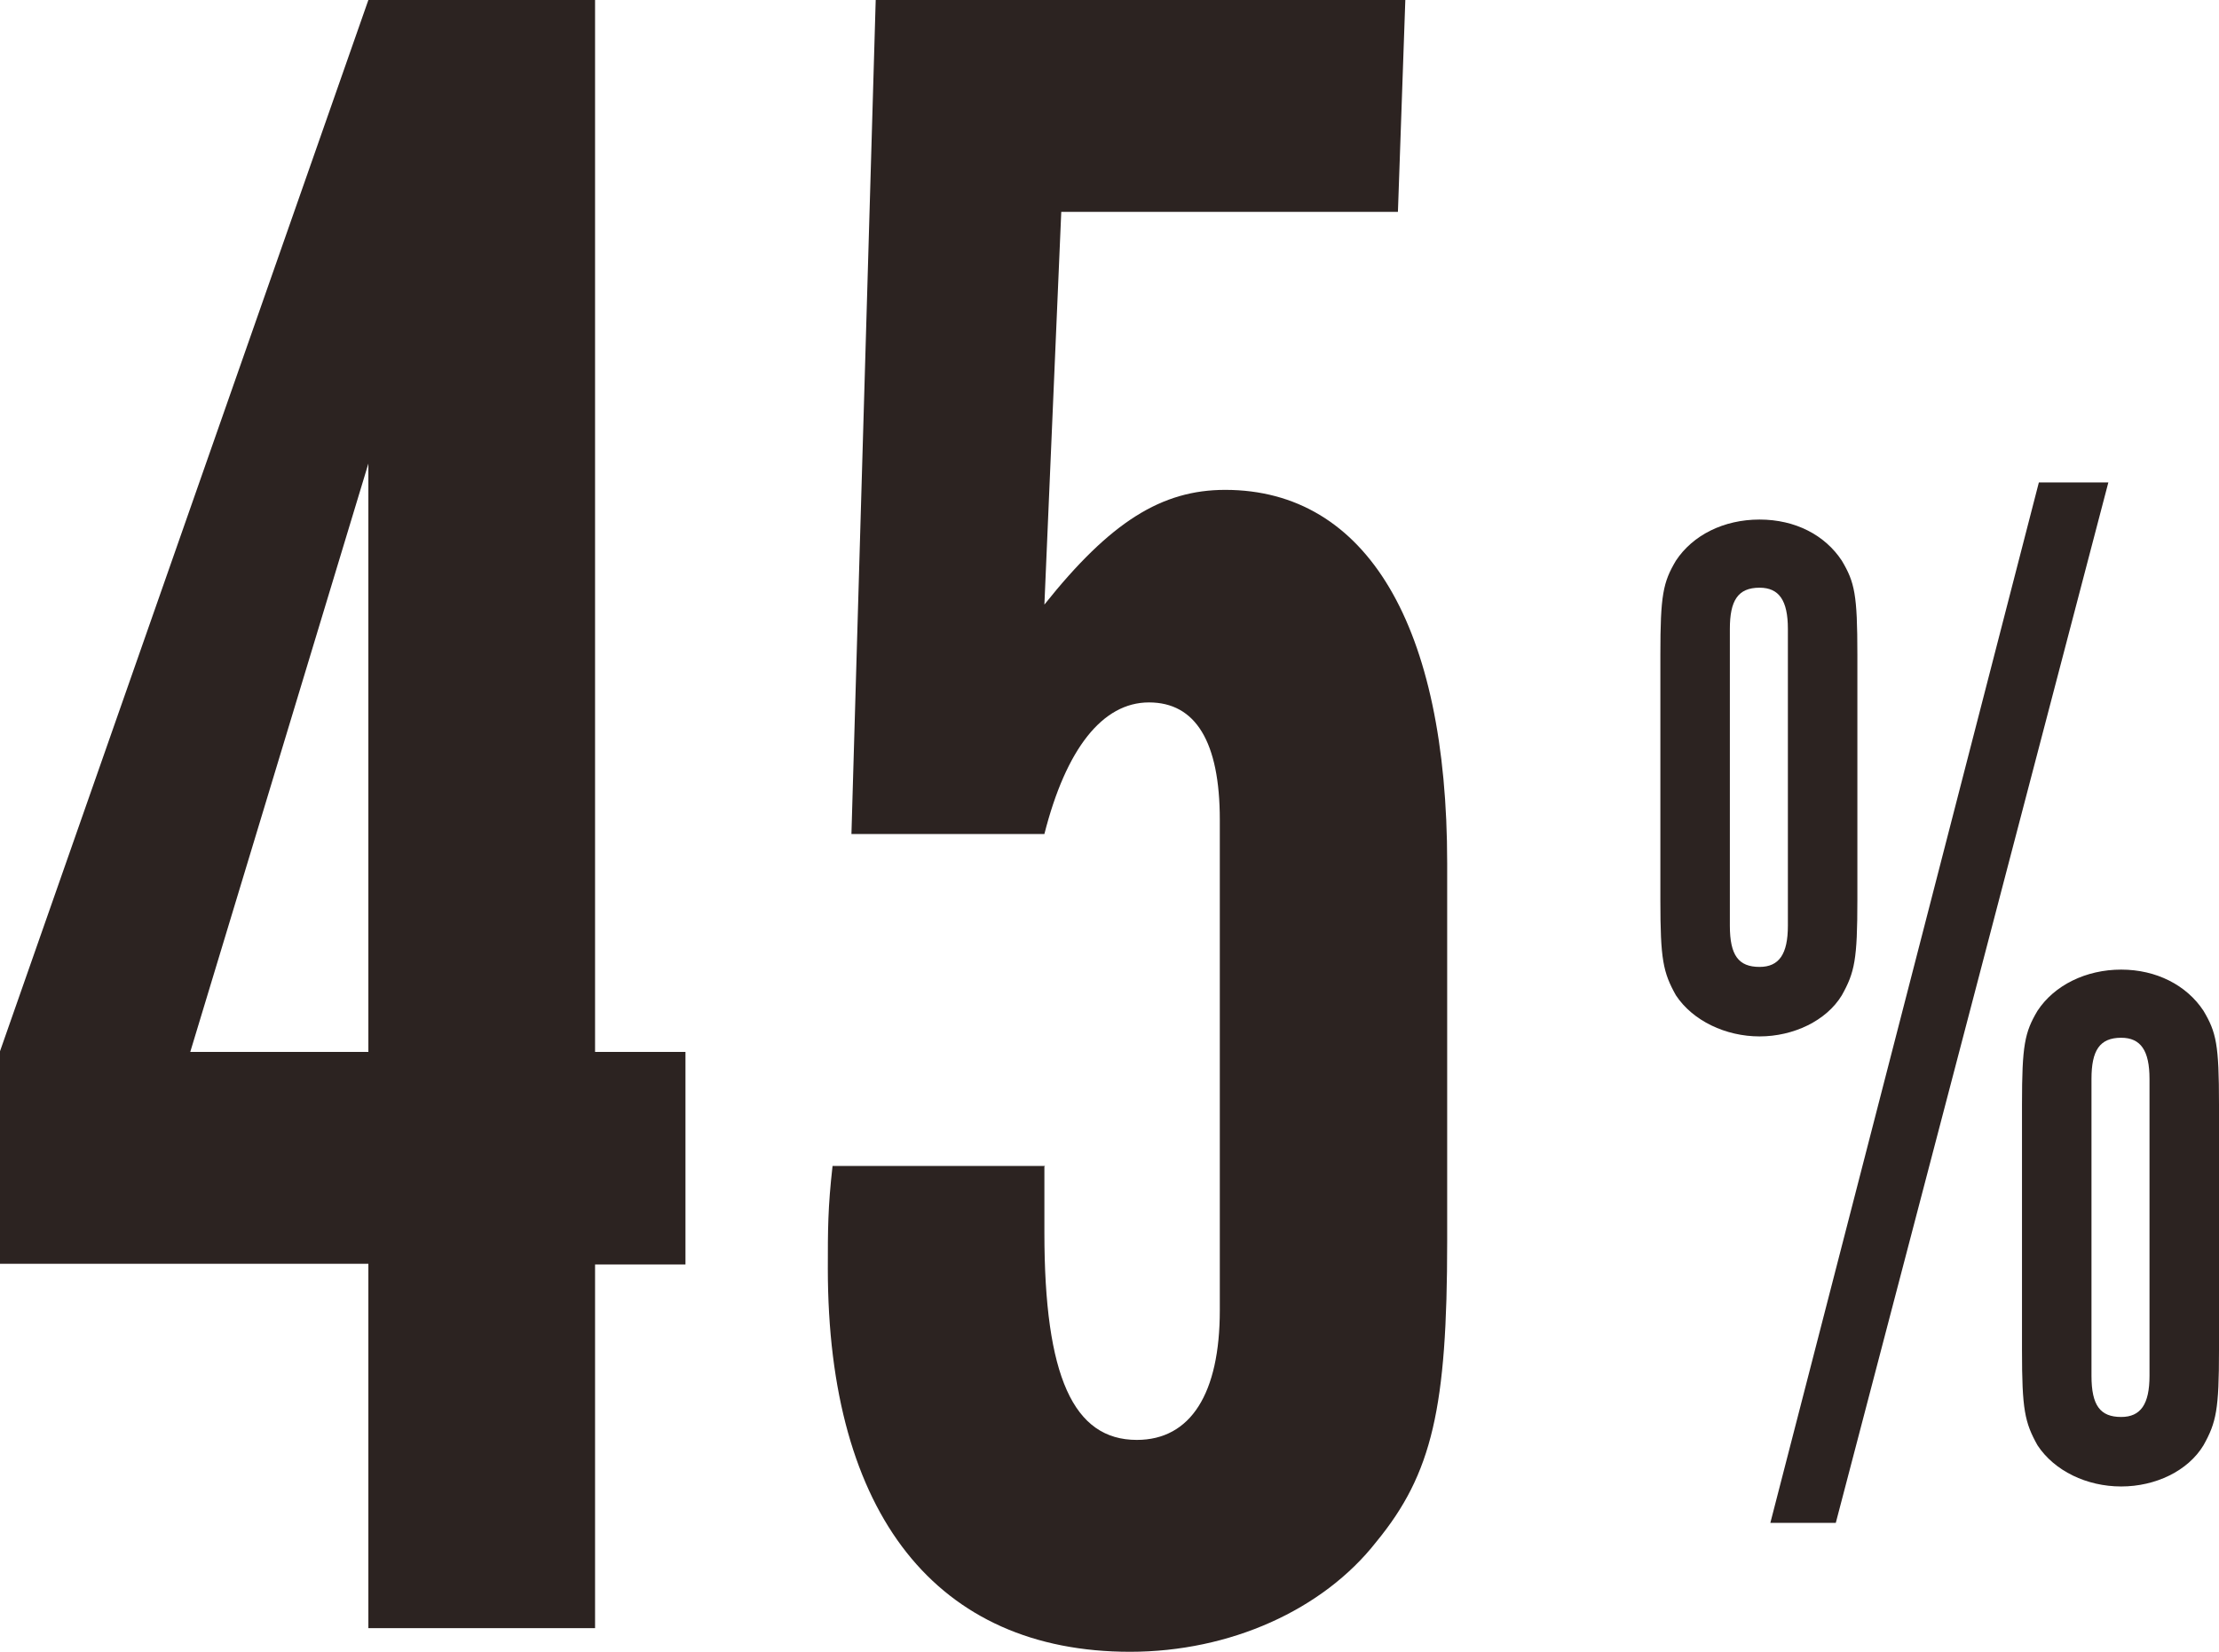
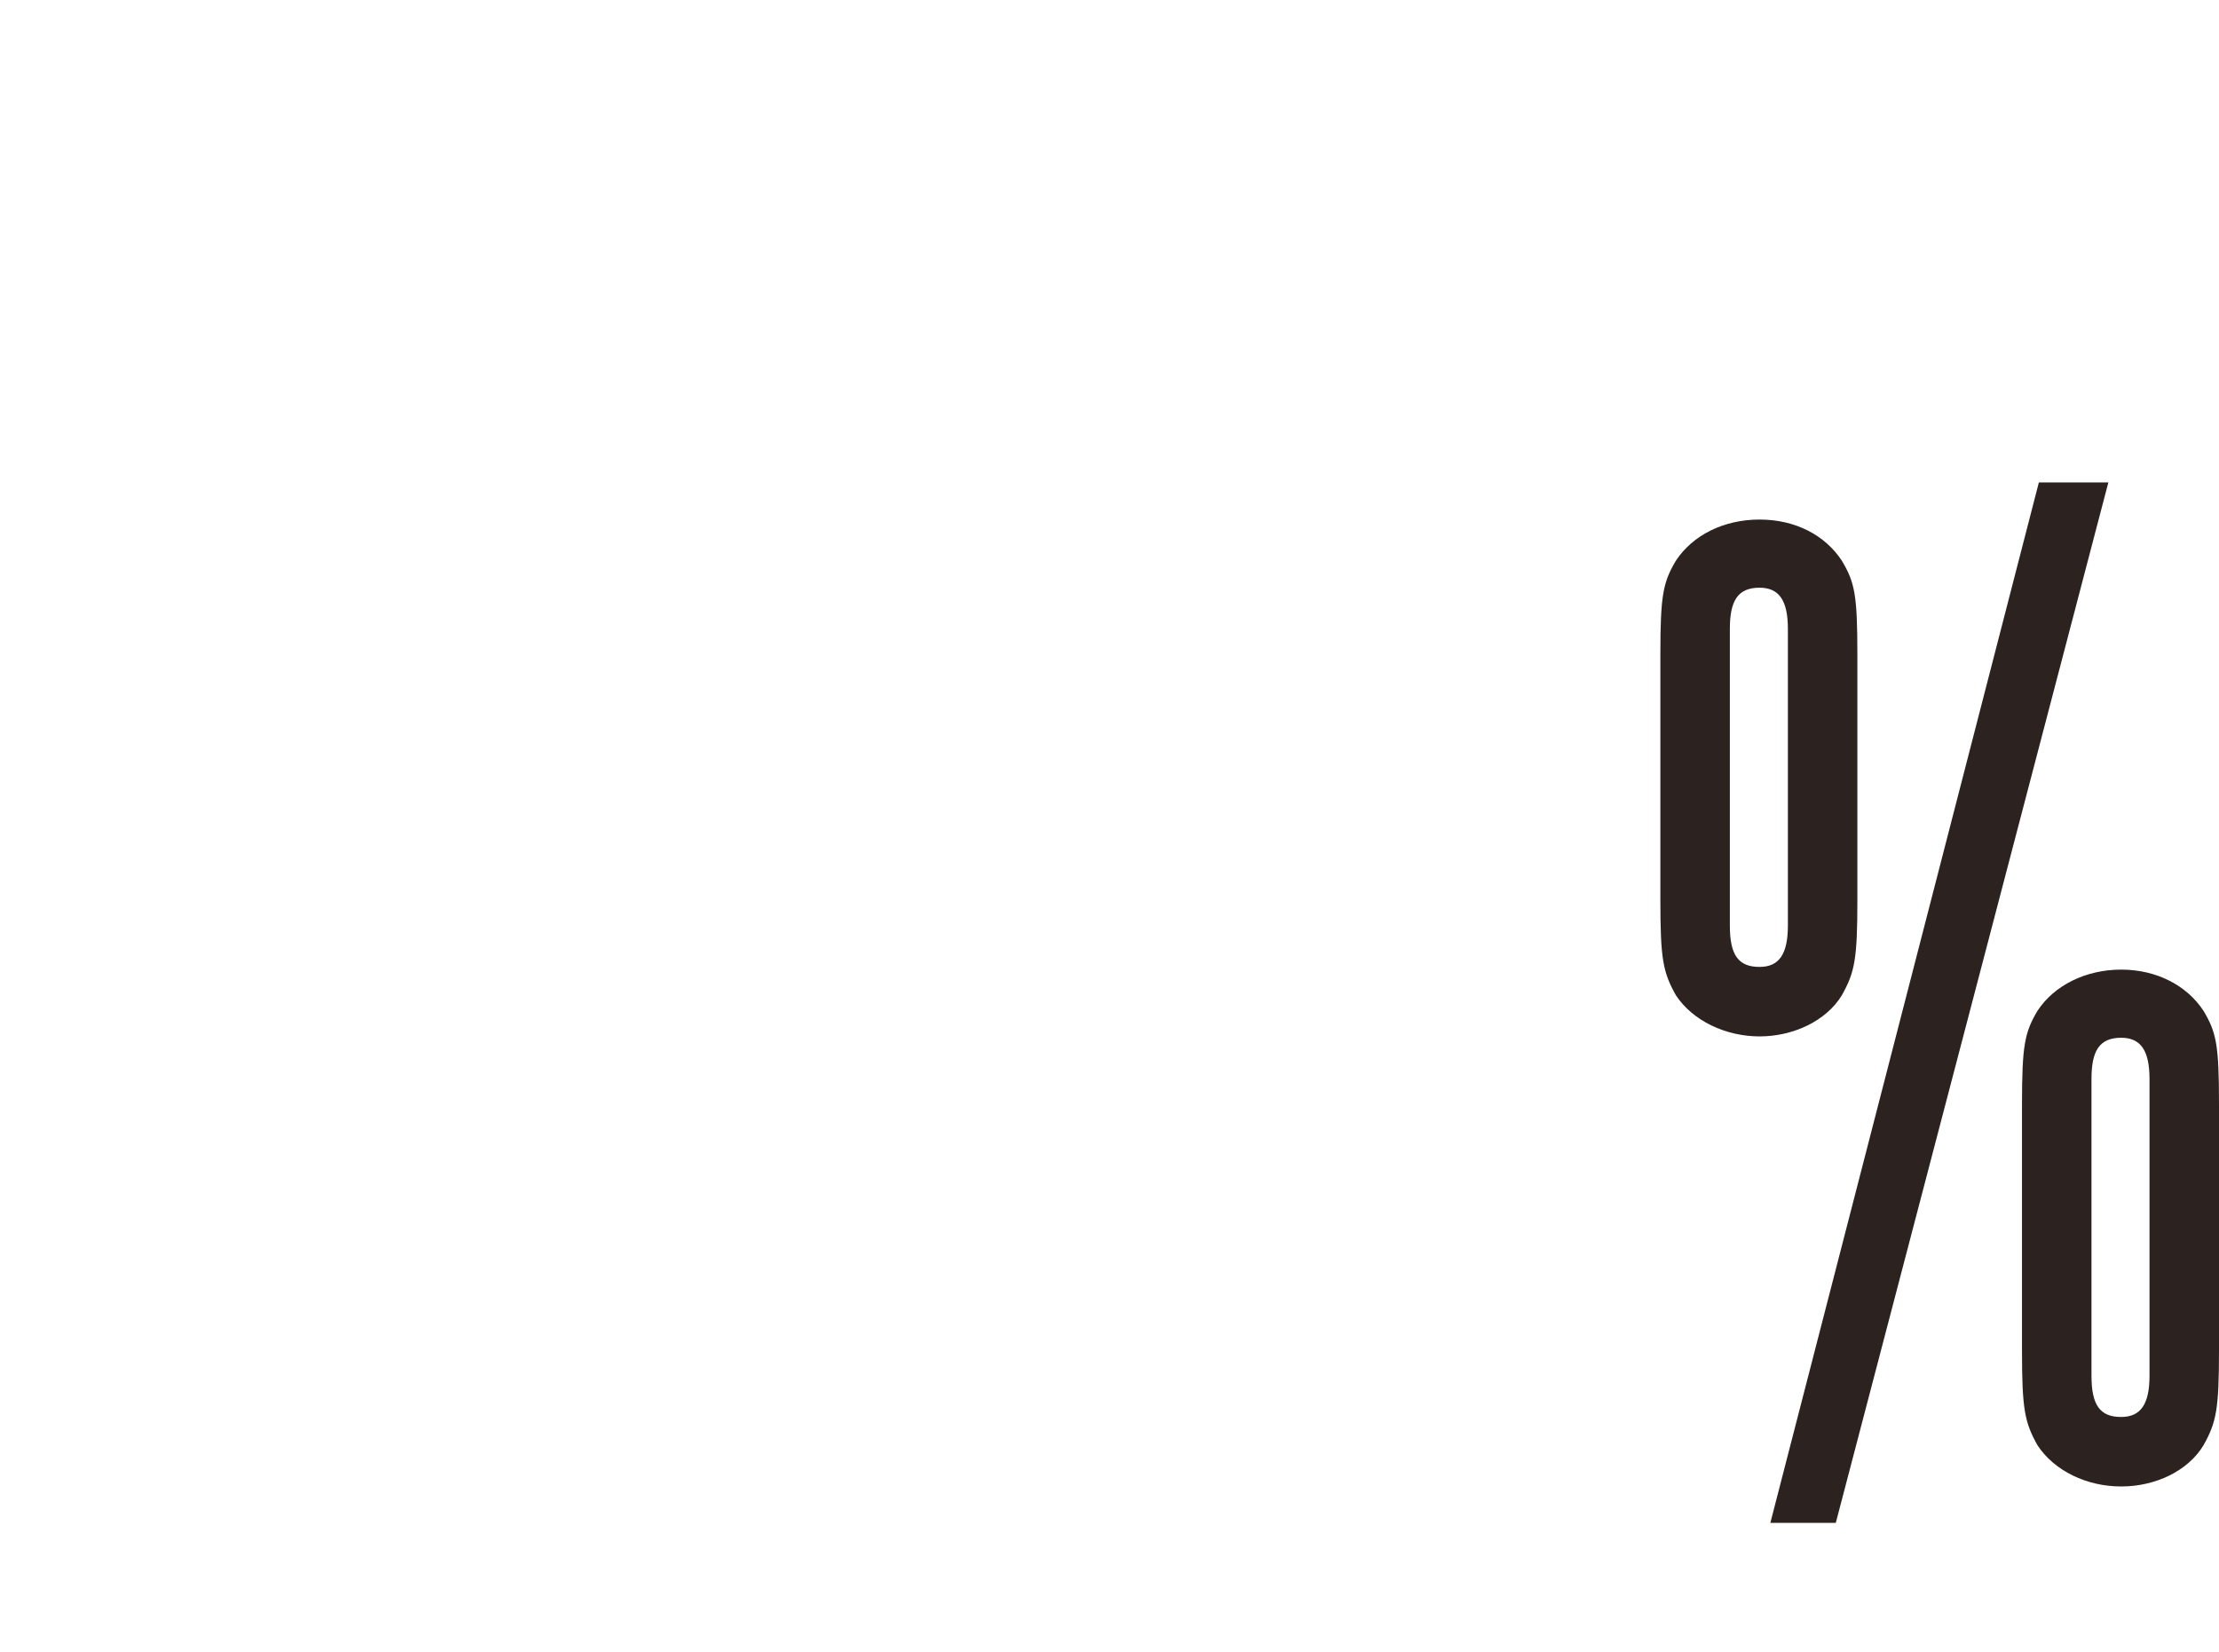
<svg xmlns="http://www.w3.org/2000/svg" id="b" viewBox="0 0 32.89 24.48">
  <g id="c">
    <g>
-       <path d="M5.46,18.73H0v-3.15L5.46,0h3.36V15.59h1.34v3.15h-1.34v5.39h-3.36v-5.39Zm0-11.86L2.82,15.59h2.64V6.87Z" style="fill:#2c2321;" />
-       <path d="M15.48,17.29v.98c0,2.13,.43,3.07,1.37,3.07,.8,0,1.23-.69,1.23-1.92v-7.27c0-1.16-.36-1.74-1.05-1.74s-1.23,.69-1.55,1.95h-2.86l.36-12.37h7.85l-.11,3.15h-4.99l-.25,5.82c.98-1.23,1.74-1.7,2.68-1.7,2.1,0,3.29,2.02,3.29,5.53v5.61c0,2.46-.22,3.44-1.05,4.45-.79,1.01-2.17,1.63-3.65,1.63-2.86,0-4.48-2.03-4.48-5.68,0-.58,0-.9,.07-1.52h3.15Z" style="fill:#2c2321;" />
      <path d="M27.53,13.34c0,.88-.04,1.07-.23,1.41-.23,.38-.72,.61-1.22,.61s-.99-.23-1.24-.61c-.19-.34-.23-.53-.23-1.41v-3.64c0-.88,.04-1.07,.23-1.39,.25-.38,.71-.61,1.24-.61s.97,.23,1.22,.61c.19,.32,.23,.5,.23,1.39v3.64Zm-1.03-4.02c0-.42-.13-.61-.42-.61-.32,0-.44,.19-.44,.61v4.4c0,.44,.13,.61,.44,.61,.29,0,.42-.19,.42-.61v-4.4Zm3.72-2.17h1.03l-4.04,15.42h-.97l3.98-15.42Zm2.67,12.86c0,.88-.04,1.07-.23,1.41-.23,.38-.71,.61-1.22,.61s-.99-.23-1.24-.61c-.19-.34-.23-.53-.23-1.41v-3.64c0-.88,.04-1.07,.23-1.39,.25-.38,.72-.61,1.24-.61s.97,.23,1.22,.61c.19,.32,.23,.5,.23,1.39v3.64Zm-1.03-4.02c0-.42-.13-.61-.42-.61-.32,0-.44,.19-.44,.61v4.4c0,.44,.13,.61,.44,.61,.29,0,.42-.19,.42-.61v-4.4Z" style="fill:#2c2321;" />
    </g>
  </g>
</svg>